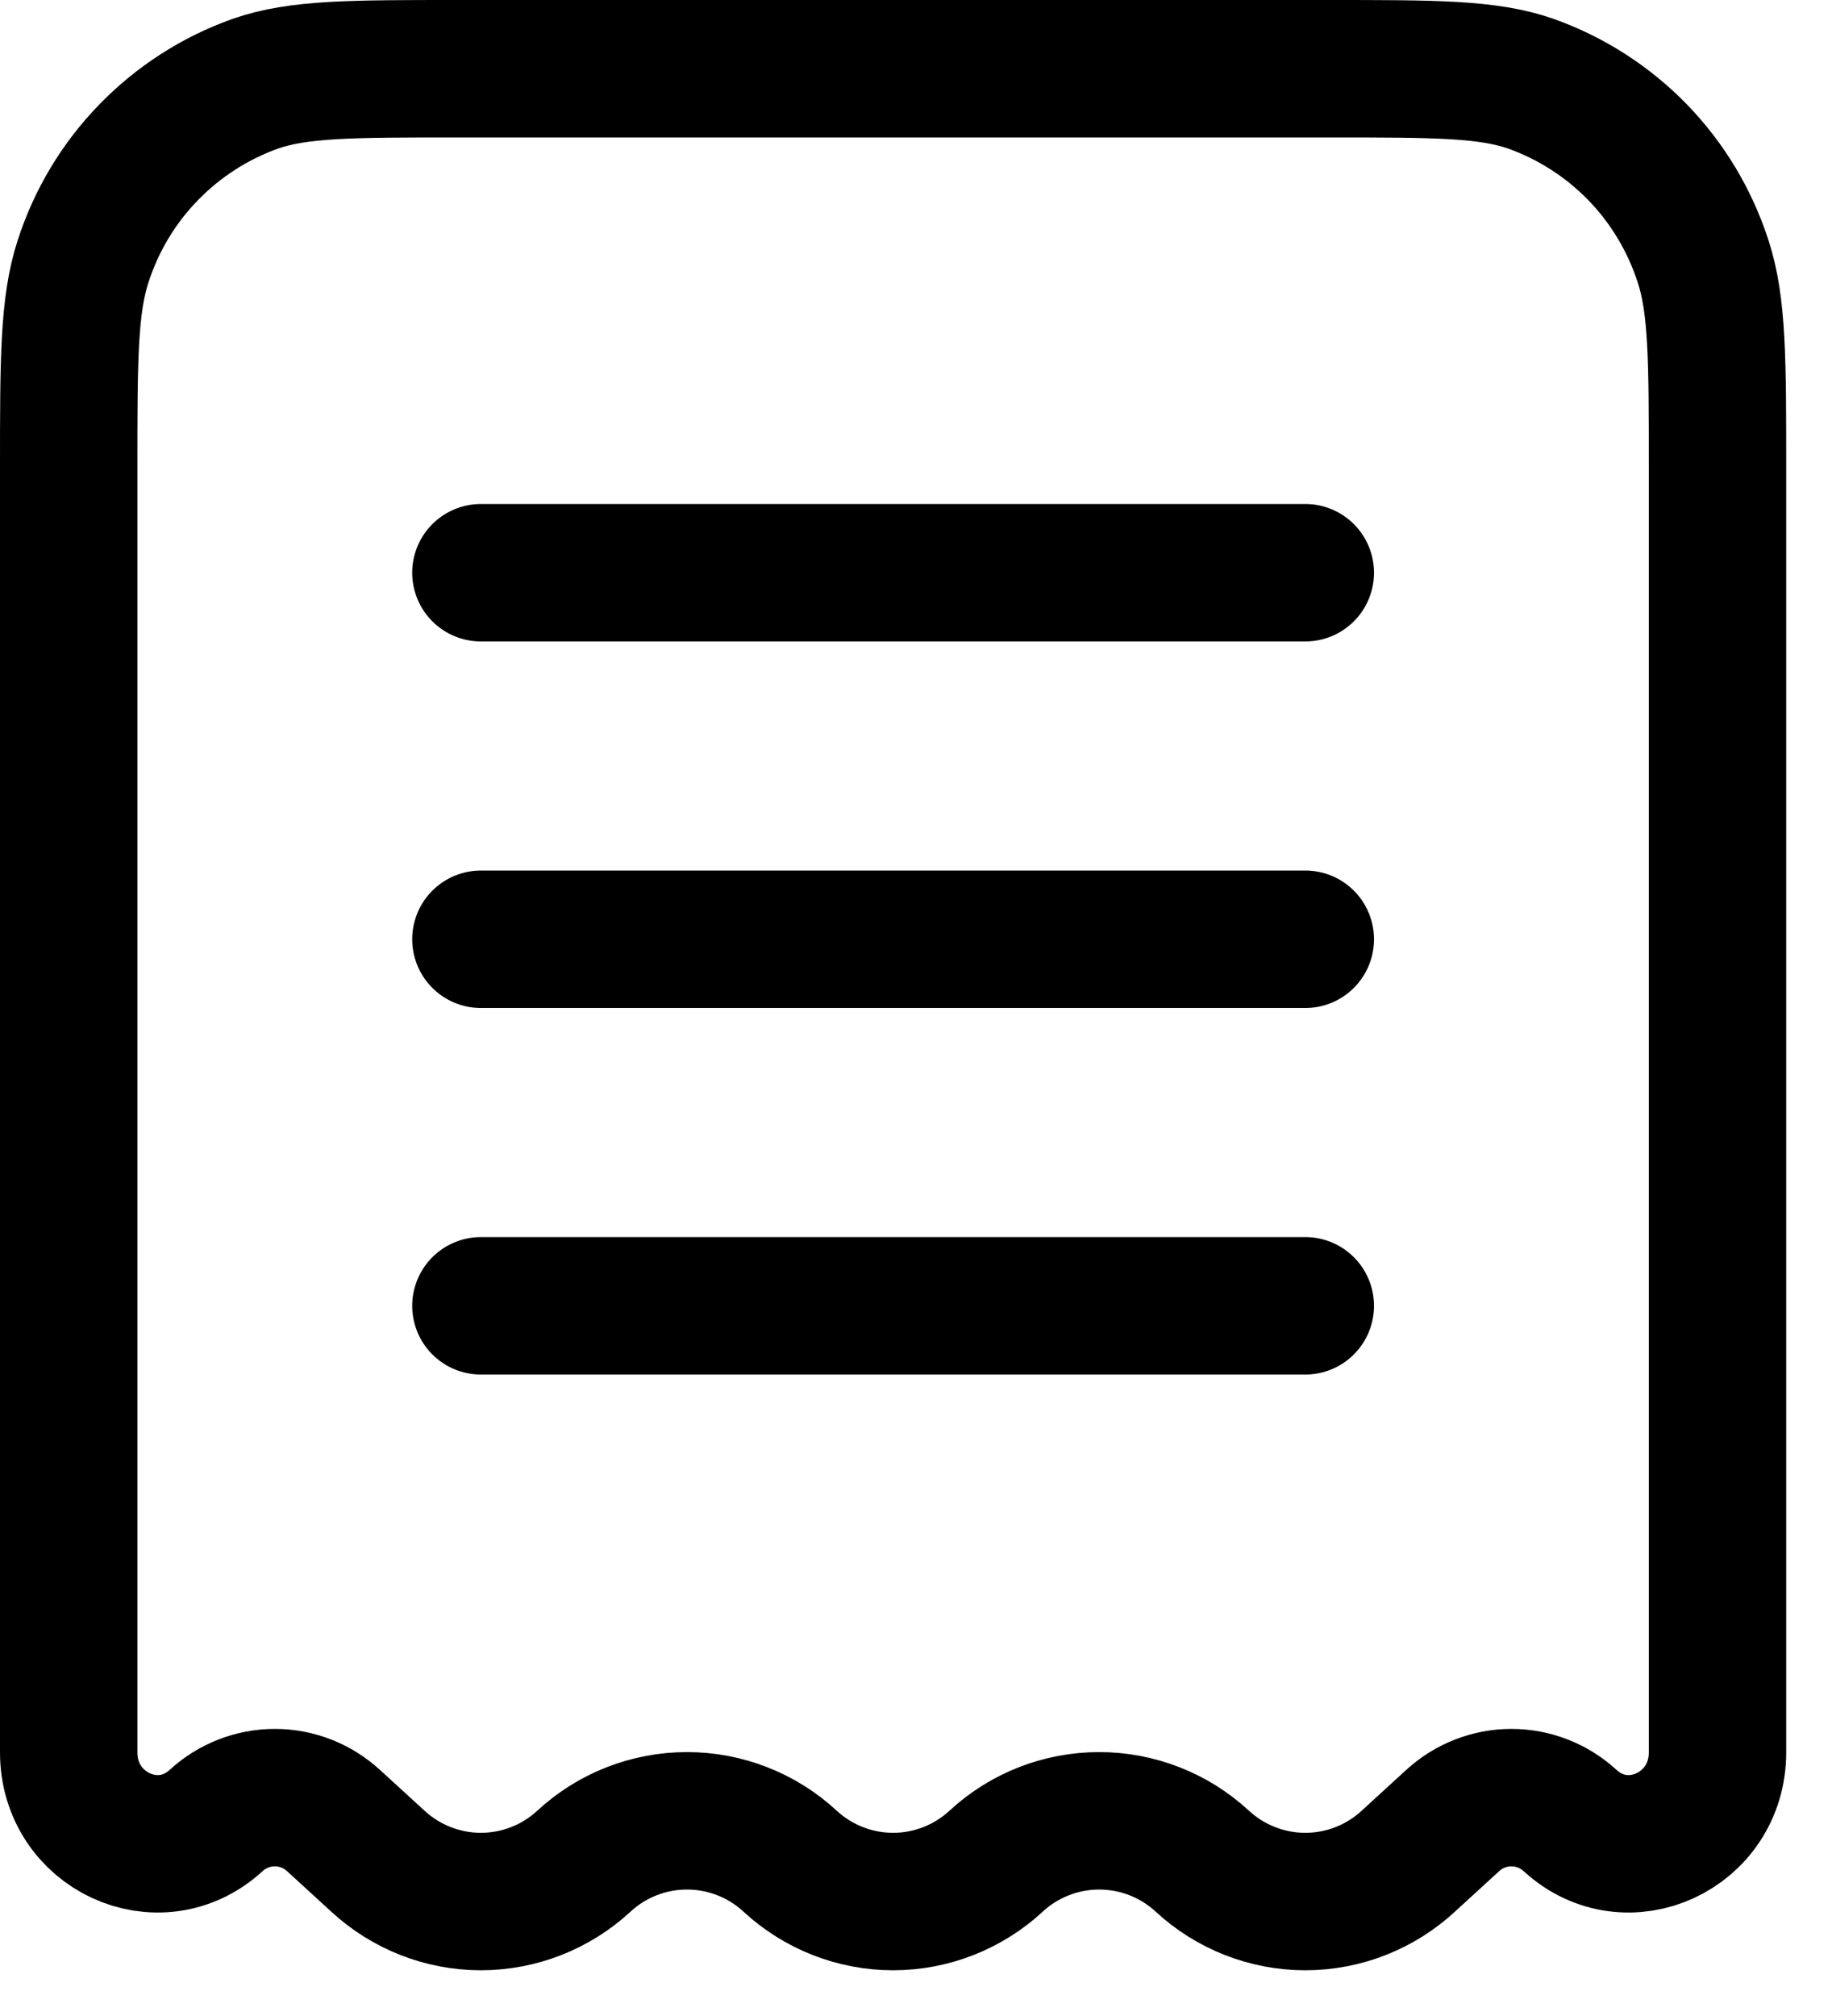
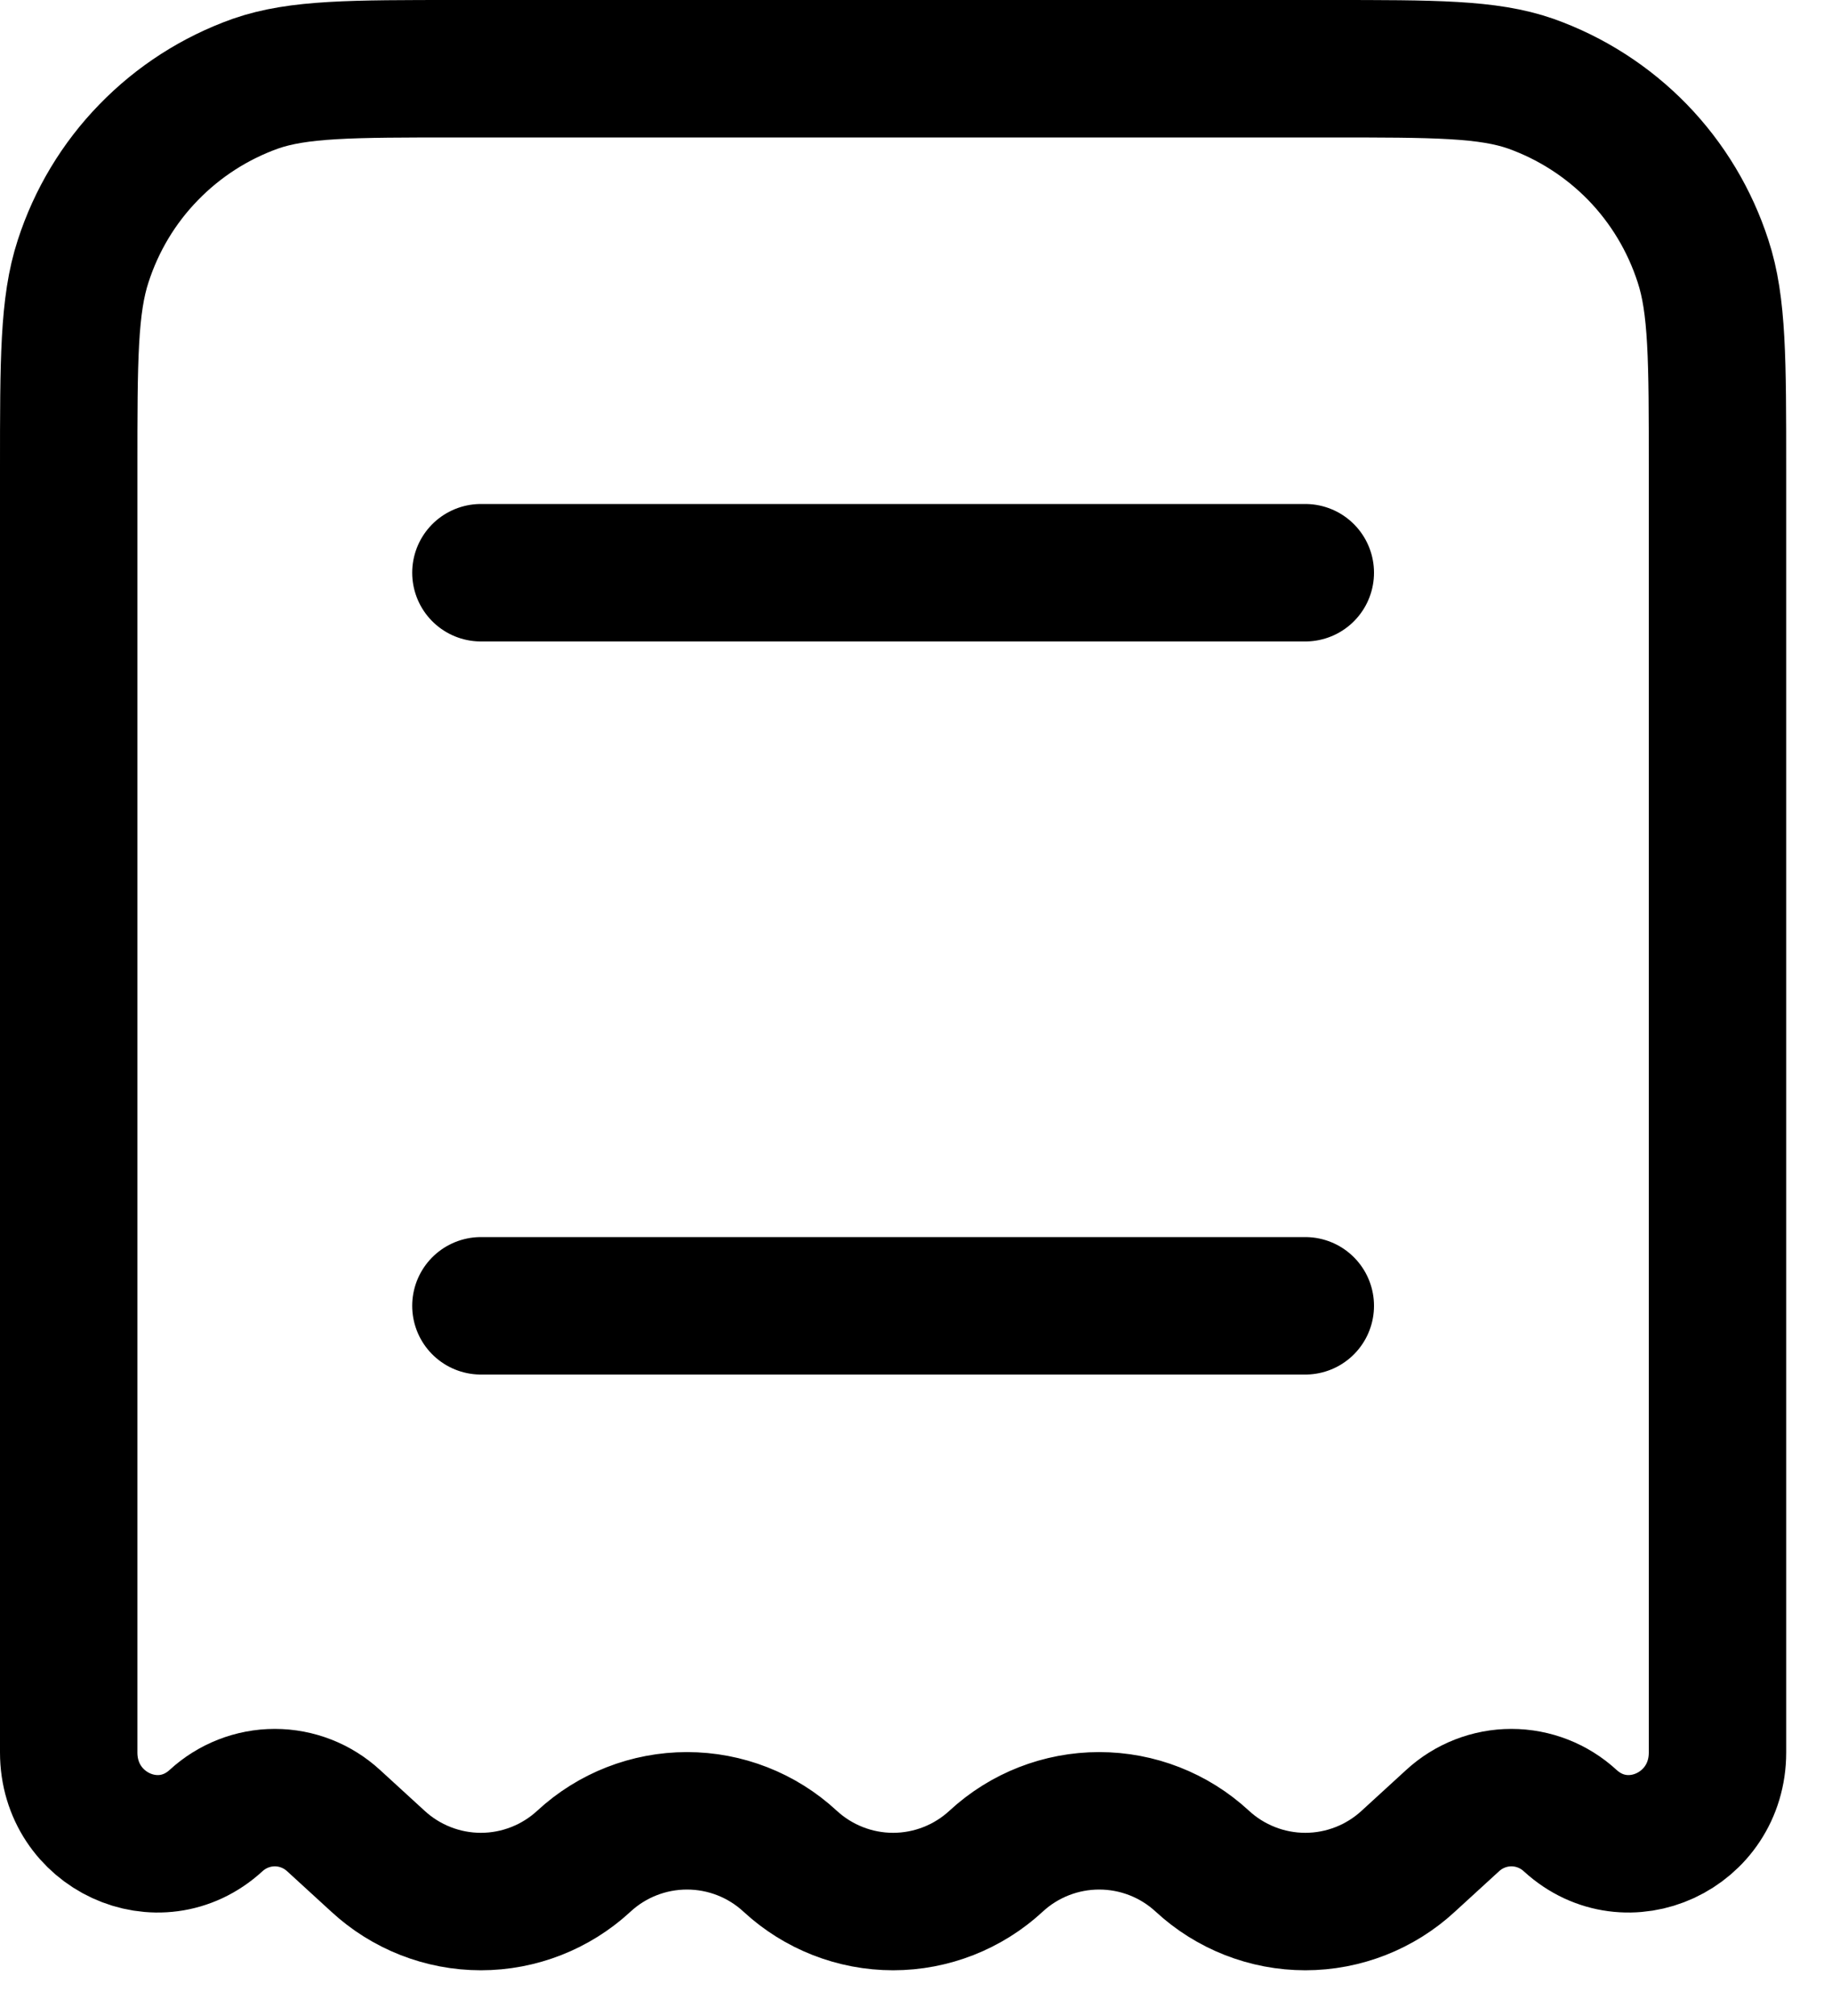
<svg xmlns="http://www.w3.org/2000/svg" width="20" height="22" viewBox="0 0 20 22" fill="none">
-   <path d="M14.505 0.75H4.995C3.836 0.75 3.257 0.75 2.789 0.913C2.348 1.07 1.949 1.326 1.623 1.662C1.296 1.997 1.052 2.404 0.908 2.849C0.75 3.331 0.75 3.927 0.75 5.12V19.124C0.75 19.982 1.735 20.438 2.358 19.868C2.533 19.707 2.762 19.617 3 19.617C3.238 19.617 3.467 19.707 3.642 19.868L4.125 20.31C4.431 20.593 4.833 20.751 5.25 20.751C5.667 20.751 6.069 20.593 6.375 20.31C6.681 20.027 7.083 19.87 7.5 19.87C7.917 19.87 8.319 20.027 8.625 20.31C8.931 20.593 9.333 20.751 9.75 20.751C10.167 20.751 10.569 20.593 10.875 20.31C11.181 20.027 11.583 19.87 12 19.87C12.417 19.87 12.819 20.027 13.125 20.31C13.431 20.593 13.833 20.751 14.25 20.751C14.667 20.751 15.069 20.593 15.375 20.31L15.858 19.868C16.033 19.707 16.262 19.617 16.5 19.617C16.738 19.617 16.967 19.707 17.142 19.868C17.765 20.438 18.75 19.982 18.75 19.124V5.12C18.75 3.927 18.75 3.33 18.592 2.85C18.448 2.405 18.204 1.998 17.878 1.662C17.551 1.326 17.152 1.07 16.711 0.913C16.243 0.75 15.664 0.75 14.505 0.75Z" stroke="black" stroke-width="1.5" />
+   <path d="M14.505 0.75H4.995C3.836 0.75 3.257 0.75 2.789 0.913C2.348 1.07 1.949 1.326 1.623 1.662C1.296 1.997 1.052 2.404 0.908 2.849C0.75 3.331 0.75 3.927 0.75 5.12V19.124C0.75 19.982 1.735 20.438 2.358 19.868C2.533 19.707 2.762 19.617 3 19.617C3.238 19.617 3.467 19.707 3.642 19.868L4.125 20.31C4.431 20.593 4.833 20.751 5.25 20.751C5.667 20.751 6.069 20.593 6.375 20.31C6.681 20.027 7.083 19.87 7.5 19.87C7.917 19.87 8.319 20.027 8.625 20.31C8.931 20.593 9.333 20.751 9.75 20.751C10.167 20.751 10.569 20.593 10.875 20.31C11.181 20.027 11.583 19.87 12 19.87C12.417 19.87 12.819 20.027 13.125 20.31C13.431 20.593 13.833 20.751 14.25 20.751C14.667 20.751 15.069 20.593 15.375 20.31L15.858 19.868C16.033 19.707 16.262 19.617 16.5 19.617C16.738 19.617 16.967 19.707 17.142 19.868C17.765 20.438 18.75 19.982 18.75 19.124V5.12C18.75 3.927 18.75 3.33 18.592 2.85C18.448 2.405 18.204 1.998 17.878 1.662C17.551 1.326 17.152 1.07 16.711 0.913C16.243 0.75 15.664 0.75 14.505 0.75" stroke="black" stroke-width="1.5" />
  <path d="M5.25 14.25H14.25" stroke="black" stroke-width="1.5" stroke-linecap="round" />
-   <path d="M5.25 10.25H14.25" stroke="black" stroke-width="1.5" stroke-linecap="round" />
  <path d="M5.25 6.25H14.25" stroke="black" stroke-width="1.5" stroke-linecap="round" />
</svg>